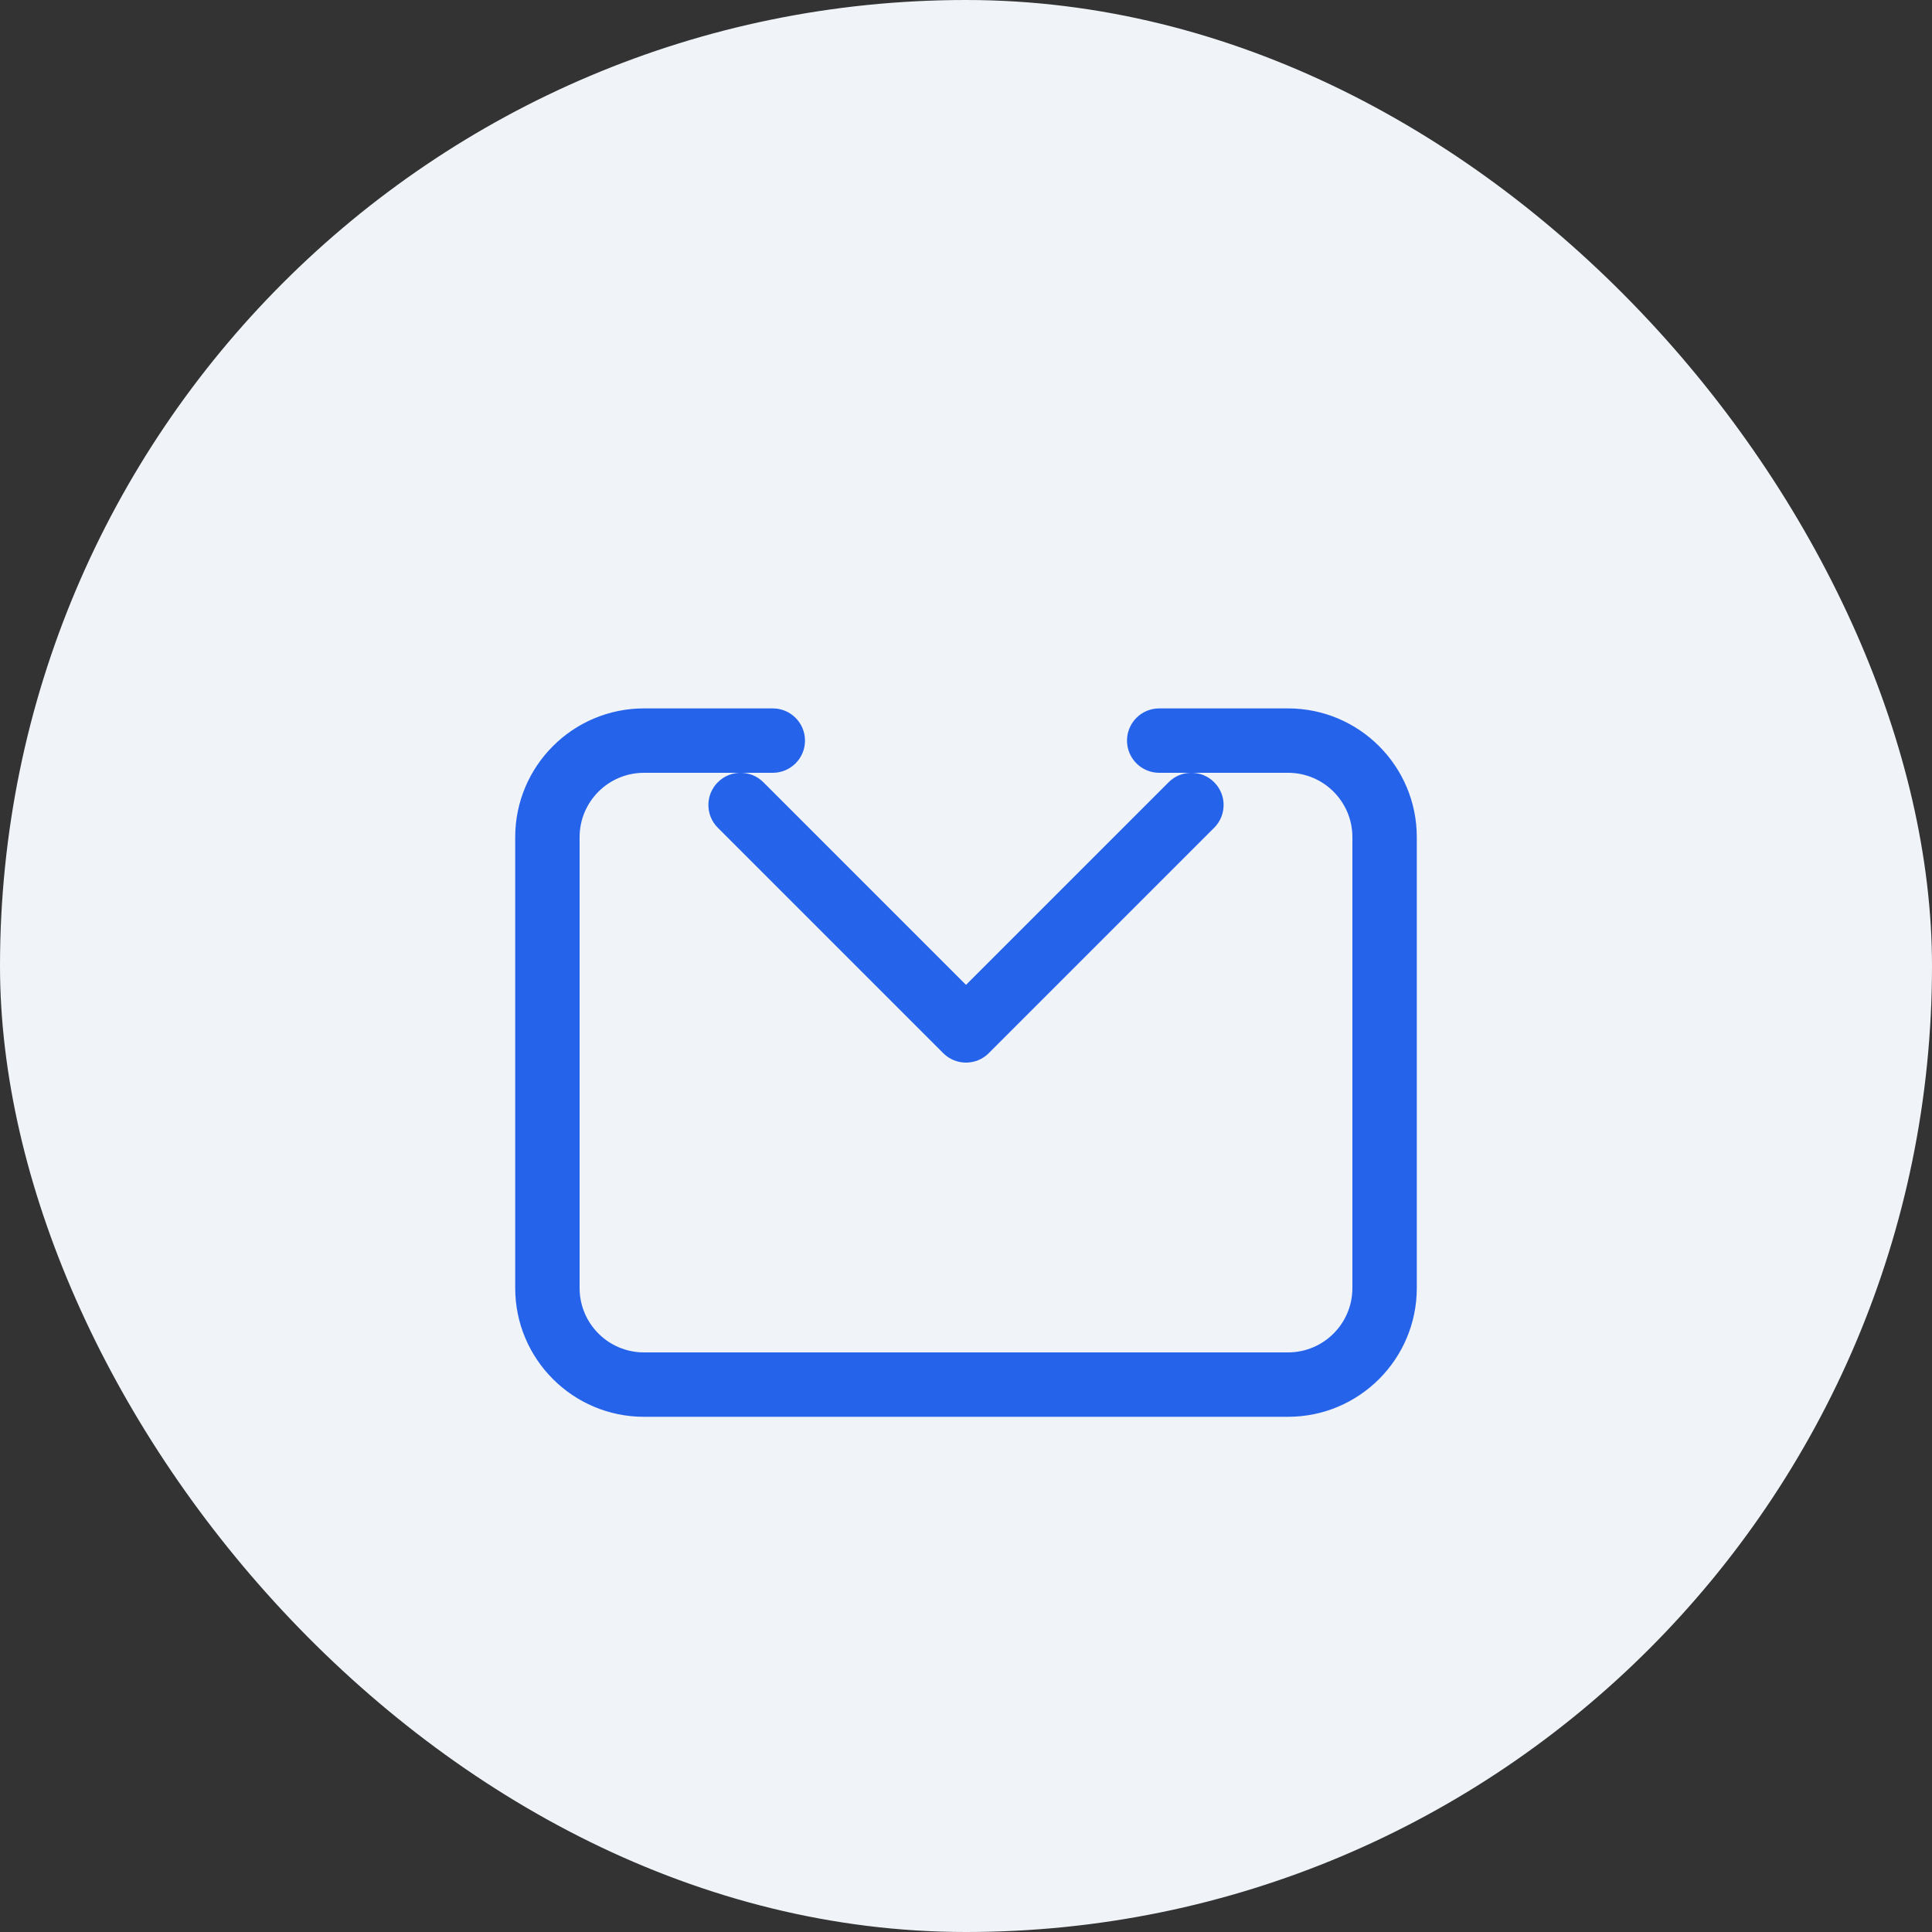
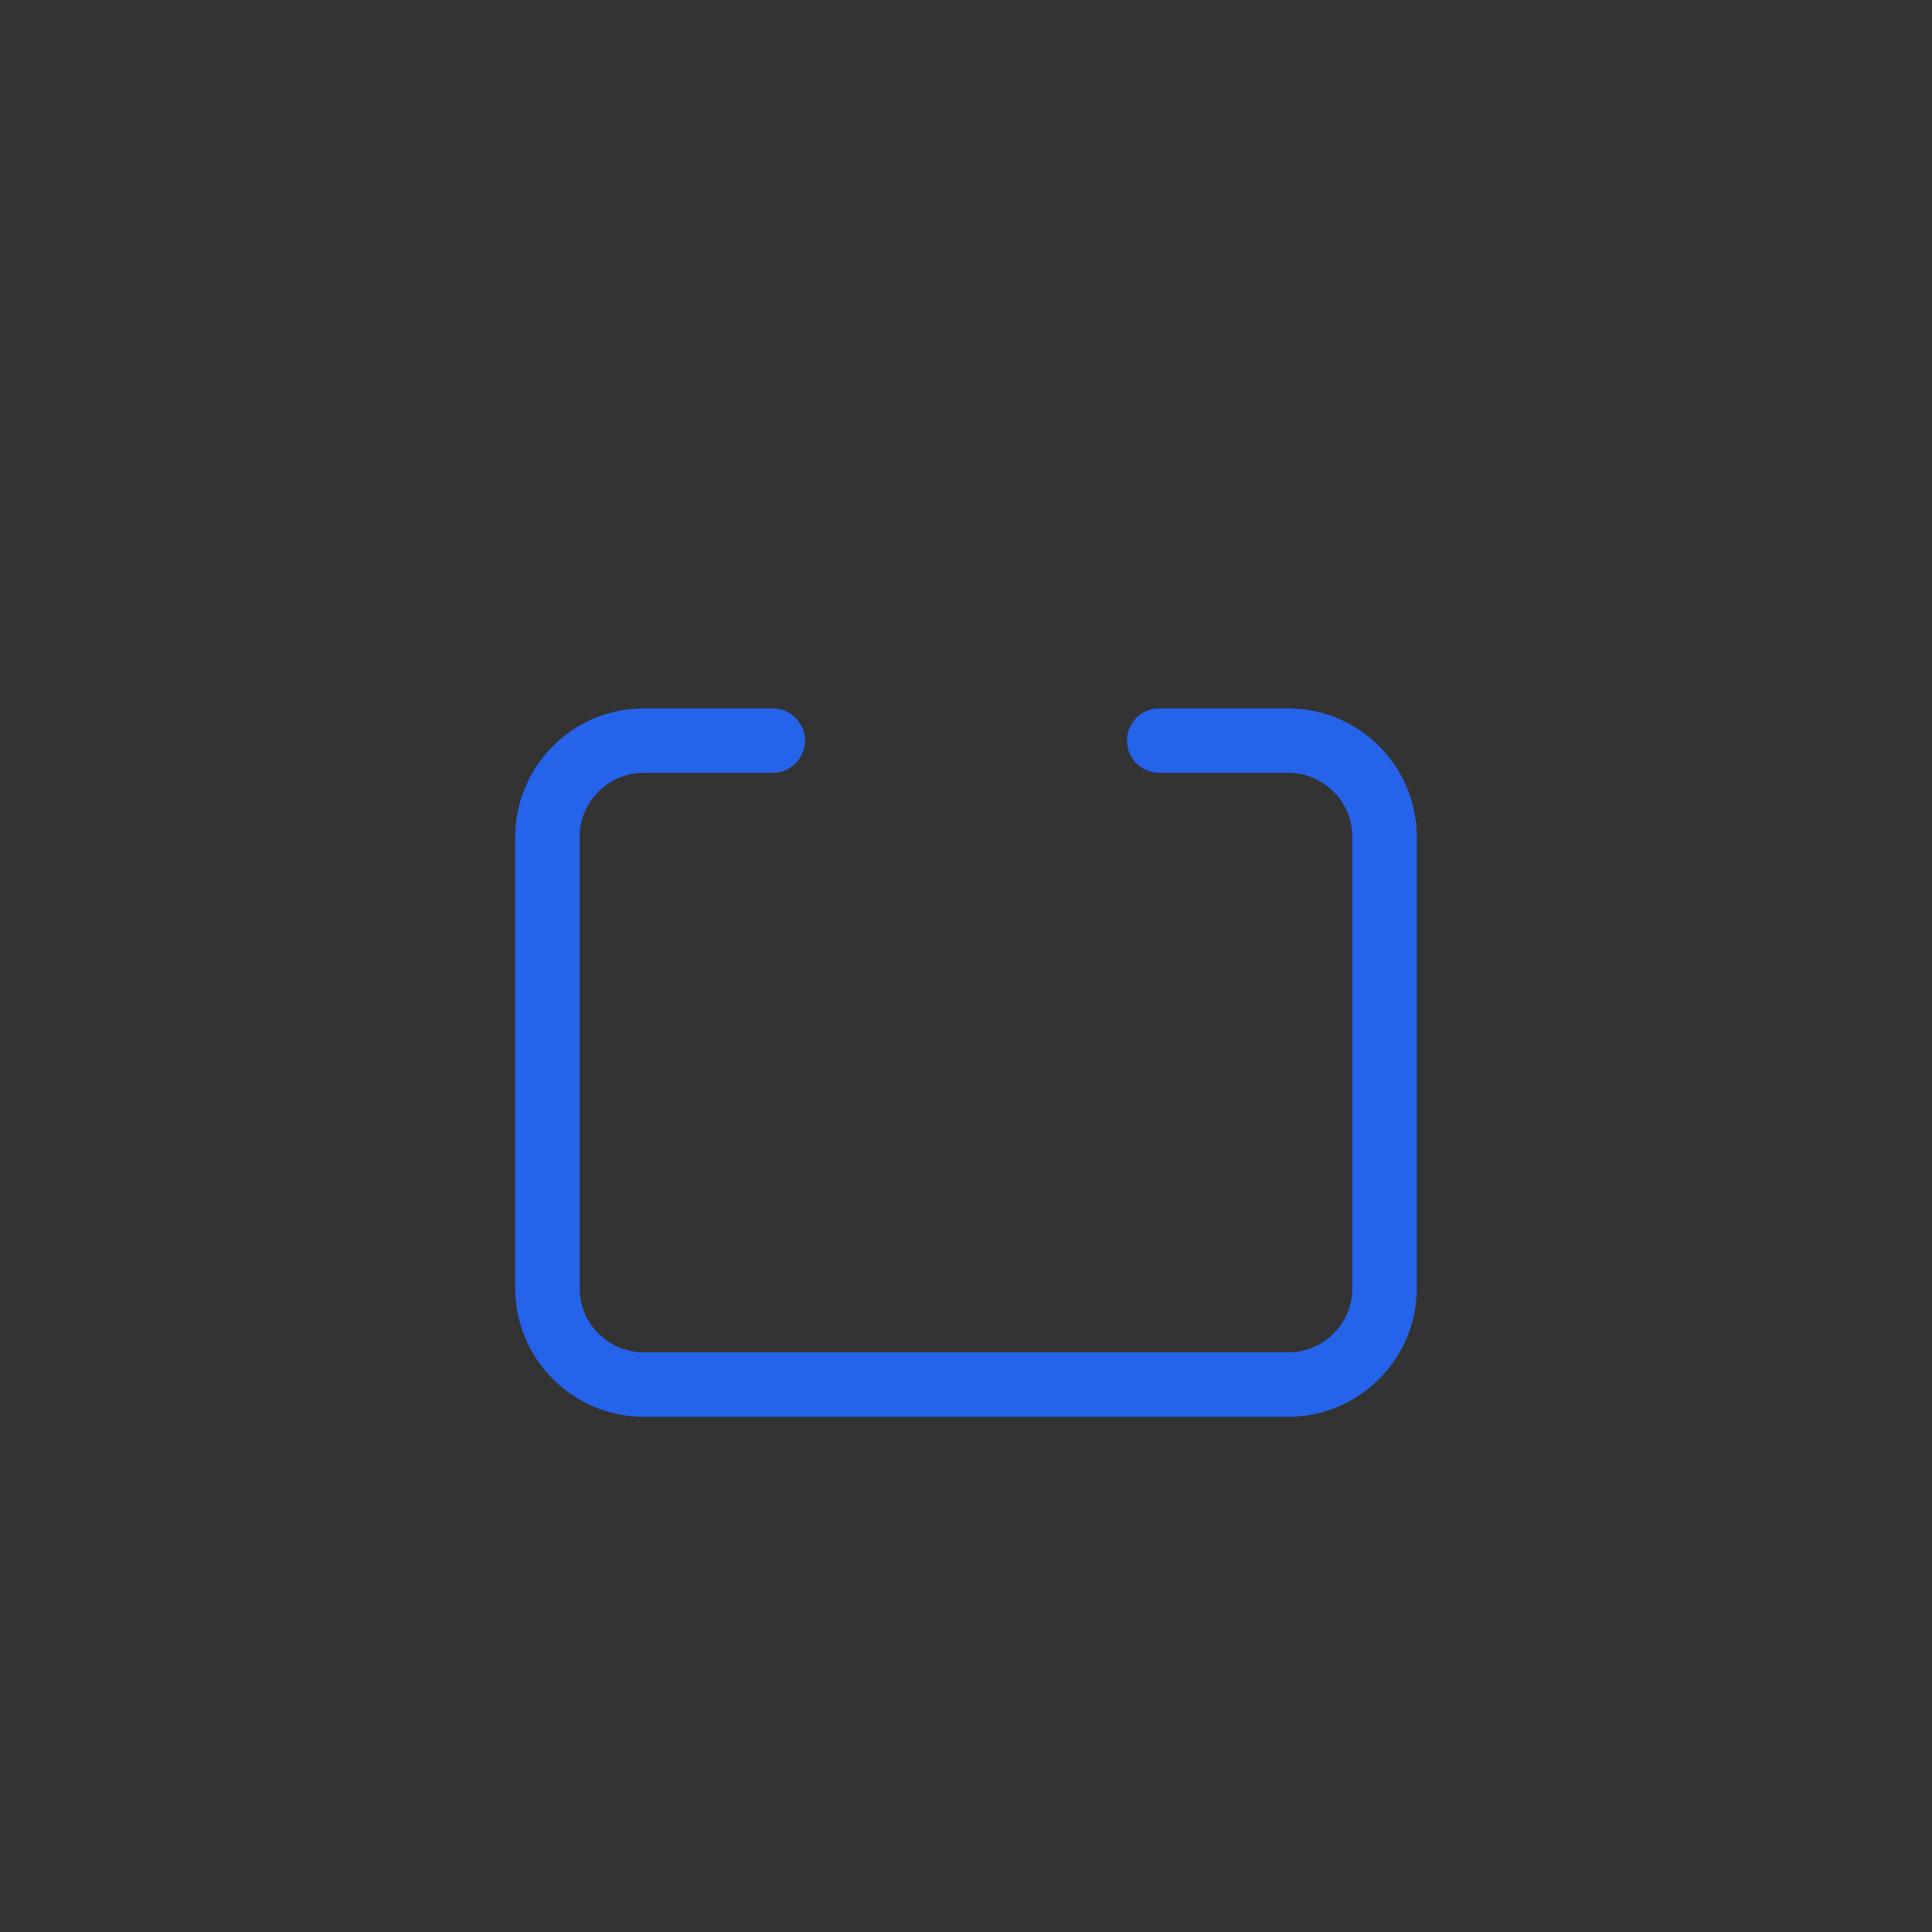
<svg xmlns="http://www.w3.org/2000/svg" width="60" height="60" viewBox="0 0 60 60" fill="none">
  <rect x="0" y="0" width="60" height="60" fill="#333333" stroke="none" />
-   <rect width="60" height="60" rx="30" fill="#F0F4F8" />
  <path d="M40 22H36C35.448 22 35 22.448 35 23C35 23.552 35.448 24 36 24H40C41.105 24 42 24.895 42 26V40C42 41.105 41.105 42 40 42H20C18.895 42 18 41.105 18 40V26C18 24.895 18.895 24 20 24H24C24.552 24 25 23.552 25 23C25 22.448 24.552 22 24 22H20C17.791 22 16 23.791 16 26V40C16 42.209 17.791 44 20 44H40C42.209 44 44 42.209 44 40V26C44 23.791 42.209 22 40 22Z" fill="#2563EB" />
-   <path d="M29.293 32.707C29.683 33.098 30.317 33.098 30.707 32.707L37.707 25.707C38.098 25.317 38.098 24.683 37.707 24.293C37.317 23.902 36.683 23.902 36.293 24.293L30 30.586L23.707 24.293C23.317 23.902 22.683 23.902 22.293 24.293C21.902 24.683 21.902 25.317 22.293 25.707L29.293 32.707Z" fill="#2563EB" />
</svg>